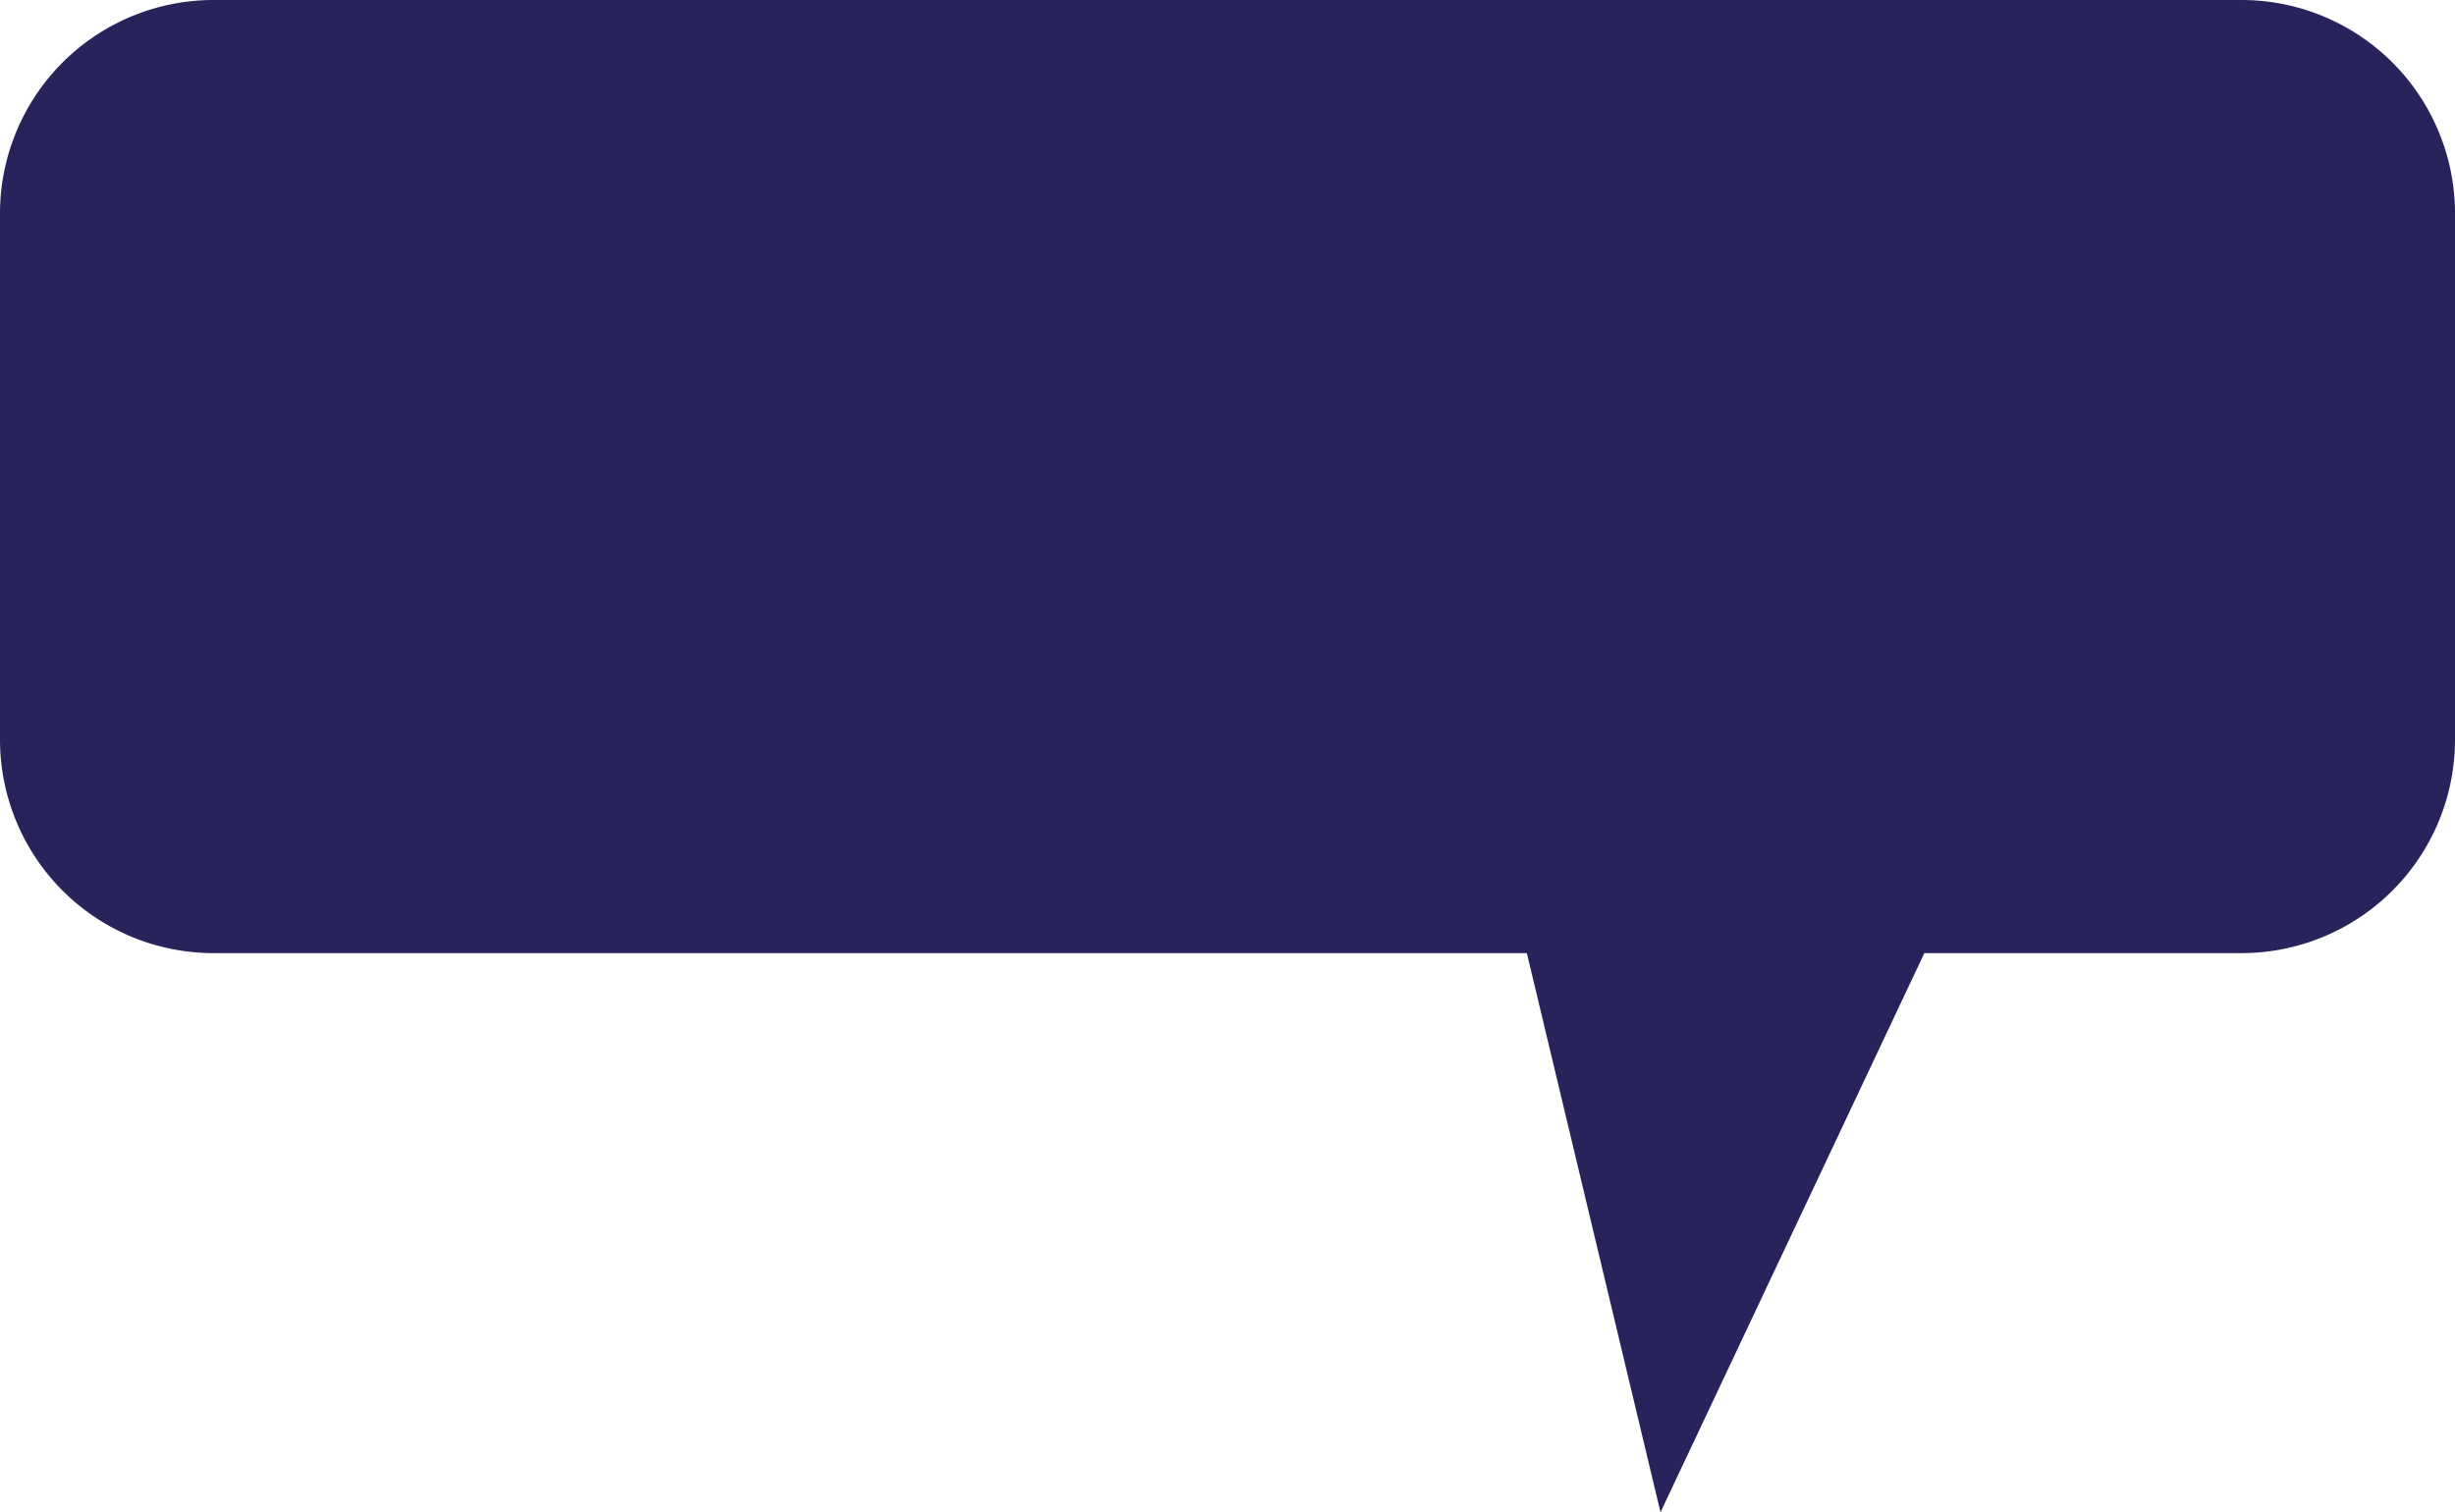
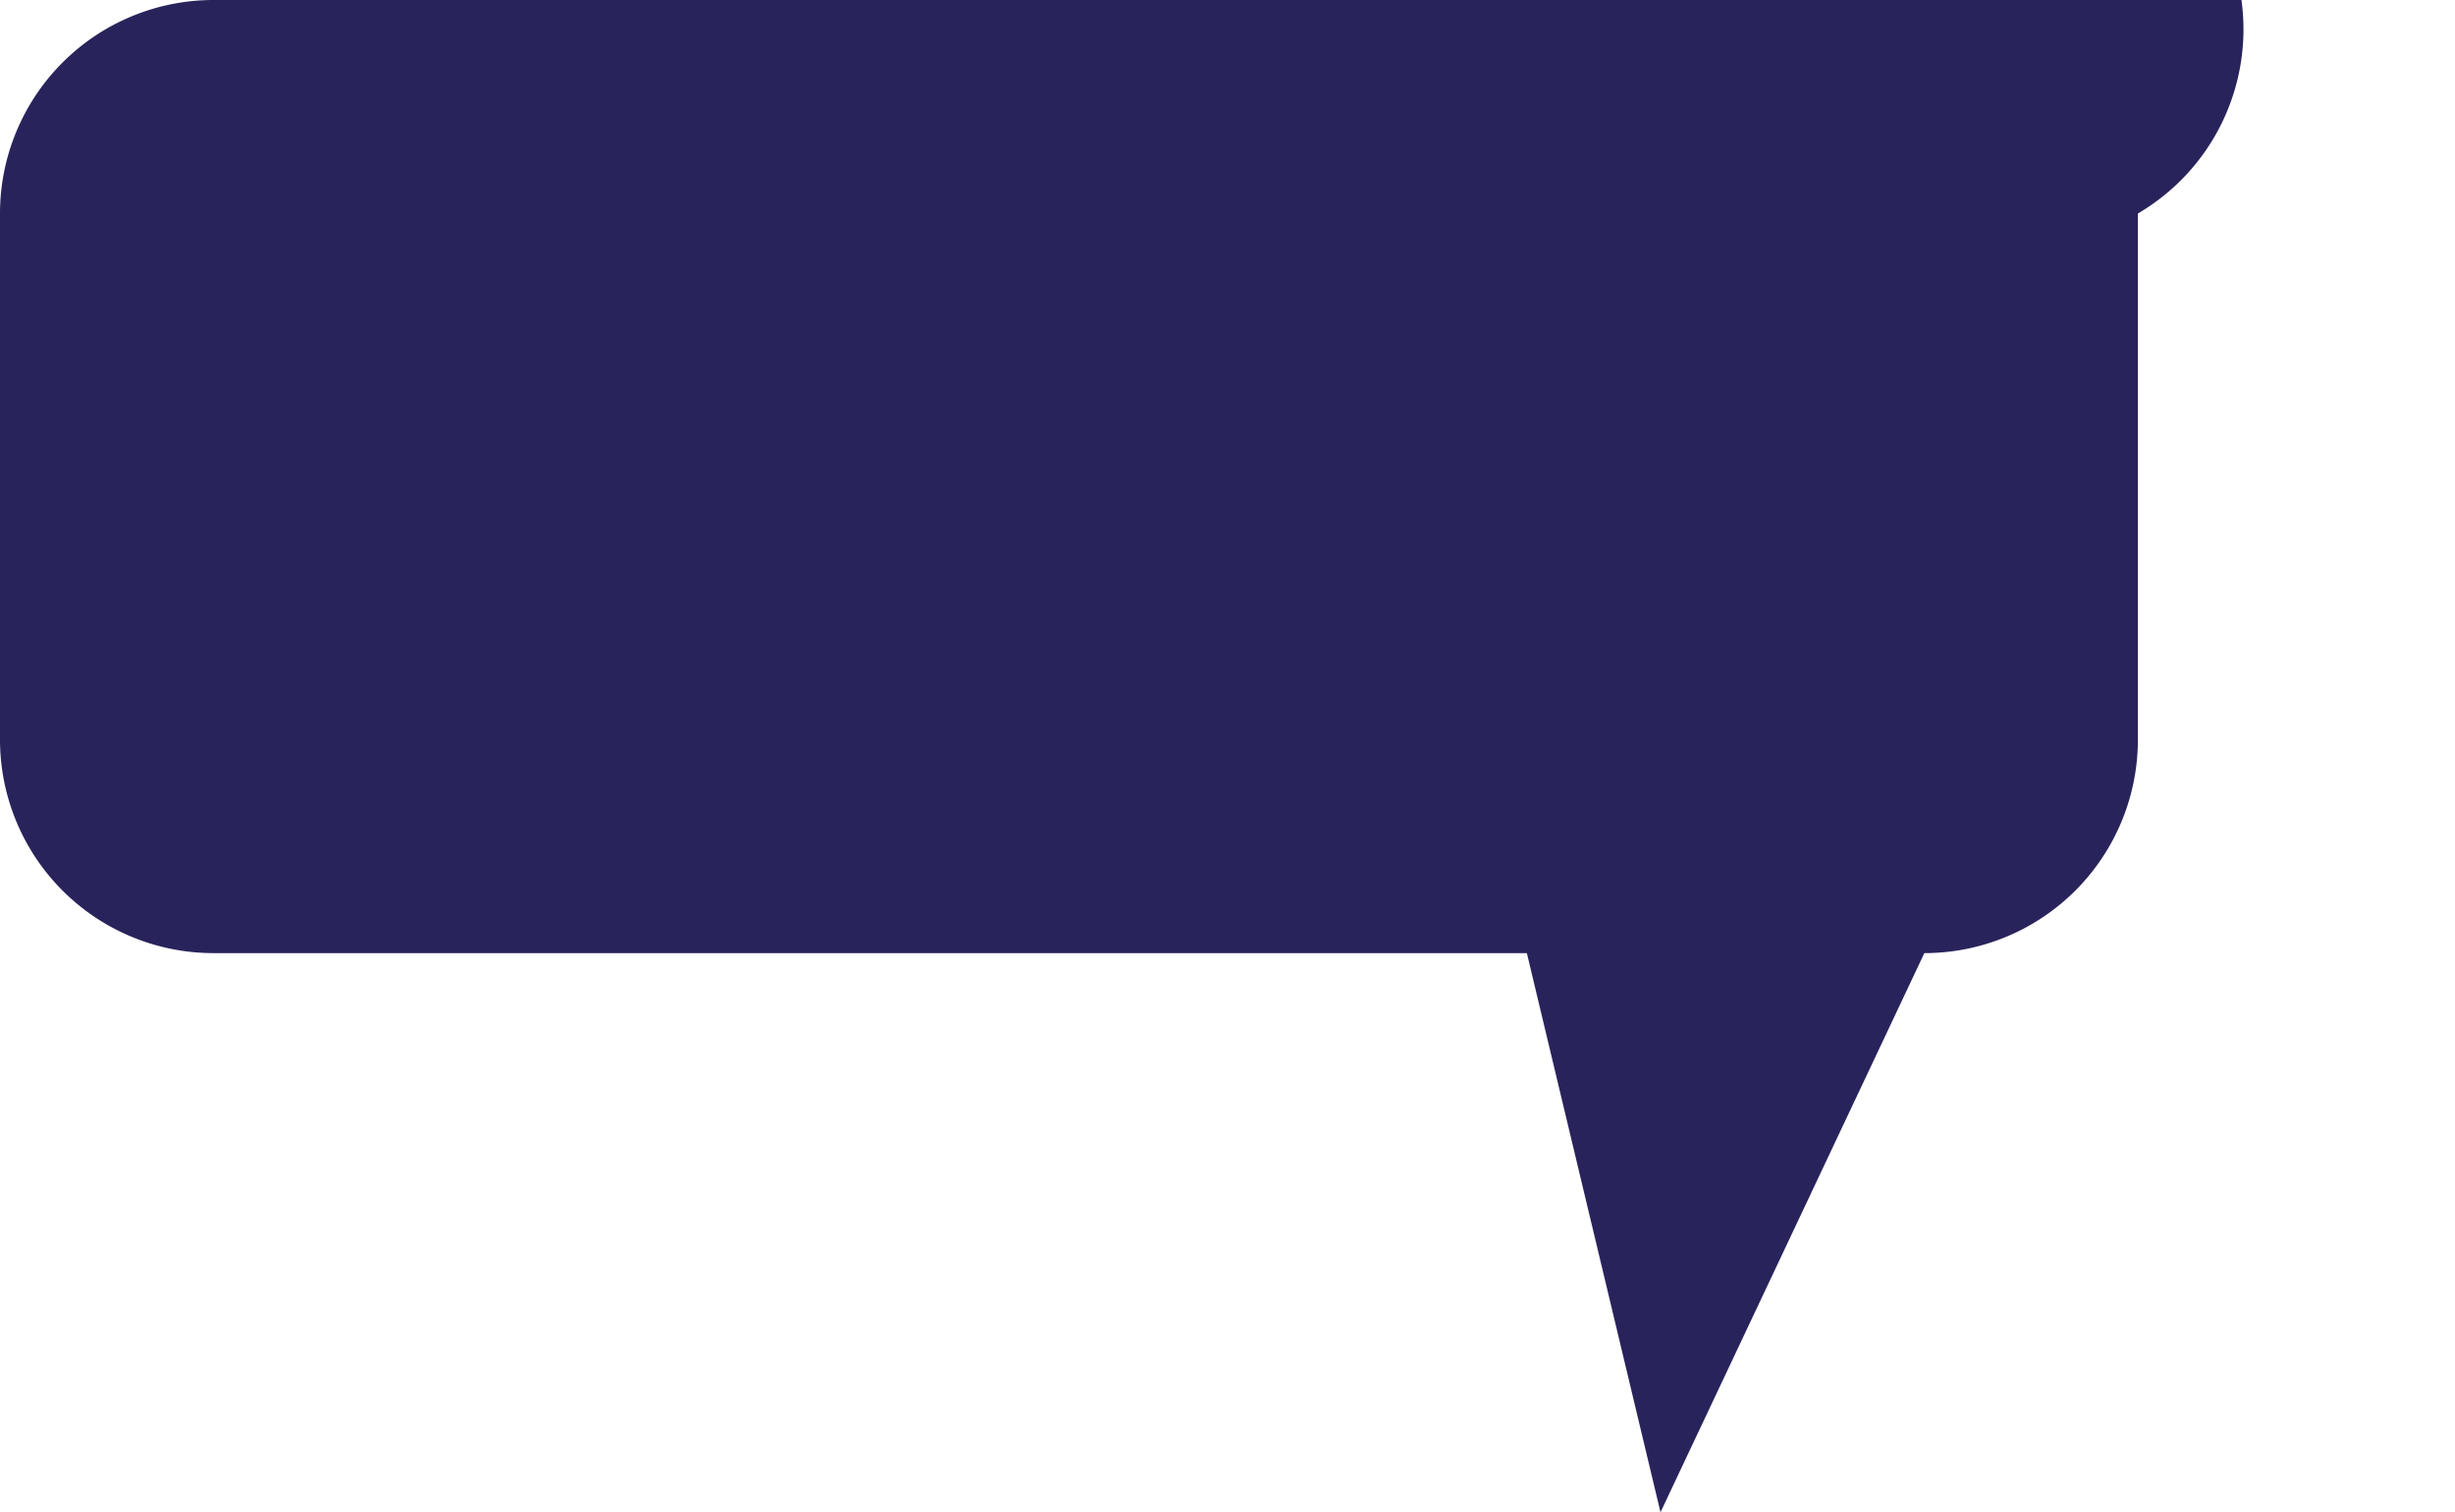
<svg xmlns="http://www.w3.org/2000/svg" id="Calque_1" data-name="Calque 1" viewBox="0 0 49.78 30.67">
  <defs>
    <style>.cls-1{fill:#29235c;}</style>
  </defs>
-   <path class="cls-1" d="M197.56,123H156.44a4.33,4.33,0,0,0-4.33,4.33V138a4.33,4.33,0,0,0,4.33,4.33h26.63l2.71,11.34,5.35-11.34h6.43a4.33,4.33,0,0,0,4.33-4.33V127.33A4.33,4.33,0,0,0,197.56,123Z" transform="translate(-152.11 -123)" />
+   <path class="cls-1" d="M197.56,123H156.44a4.33,4.33,0,0,0-4.33,4.33V138a4.33,4.33,0,0,0,4.33,4.33h26.63l2.71,11.34,5.35-11.34a4.33,4.33,0,0,0,4.33-4.33V127.33A4.33,4.33,0,0,0,197.56,123Z" transform="translate(-152.11 -123)" />
</svg>